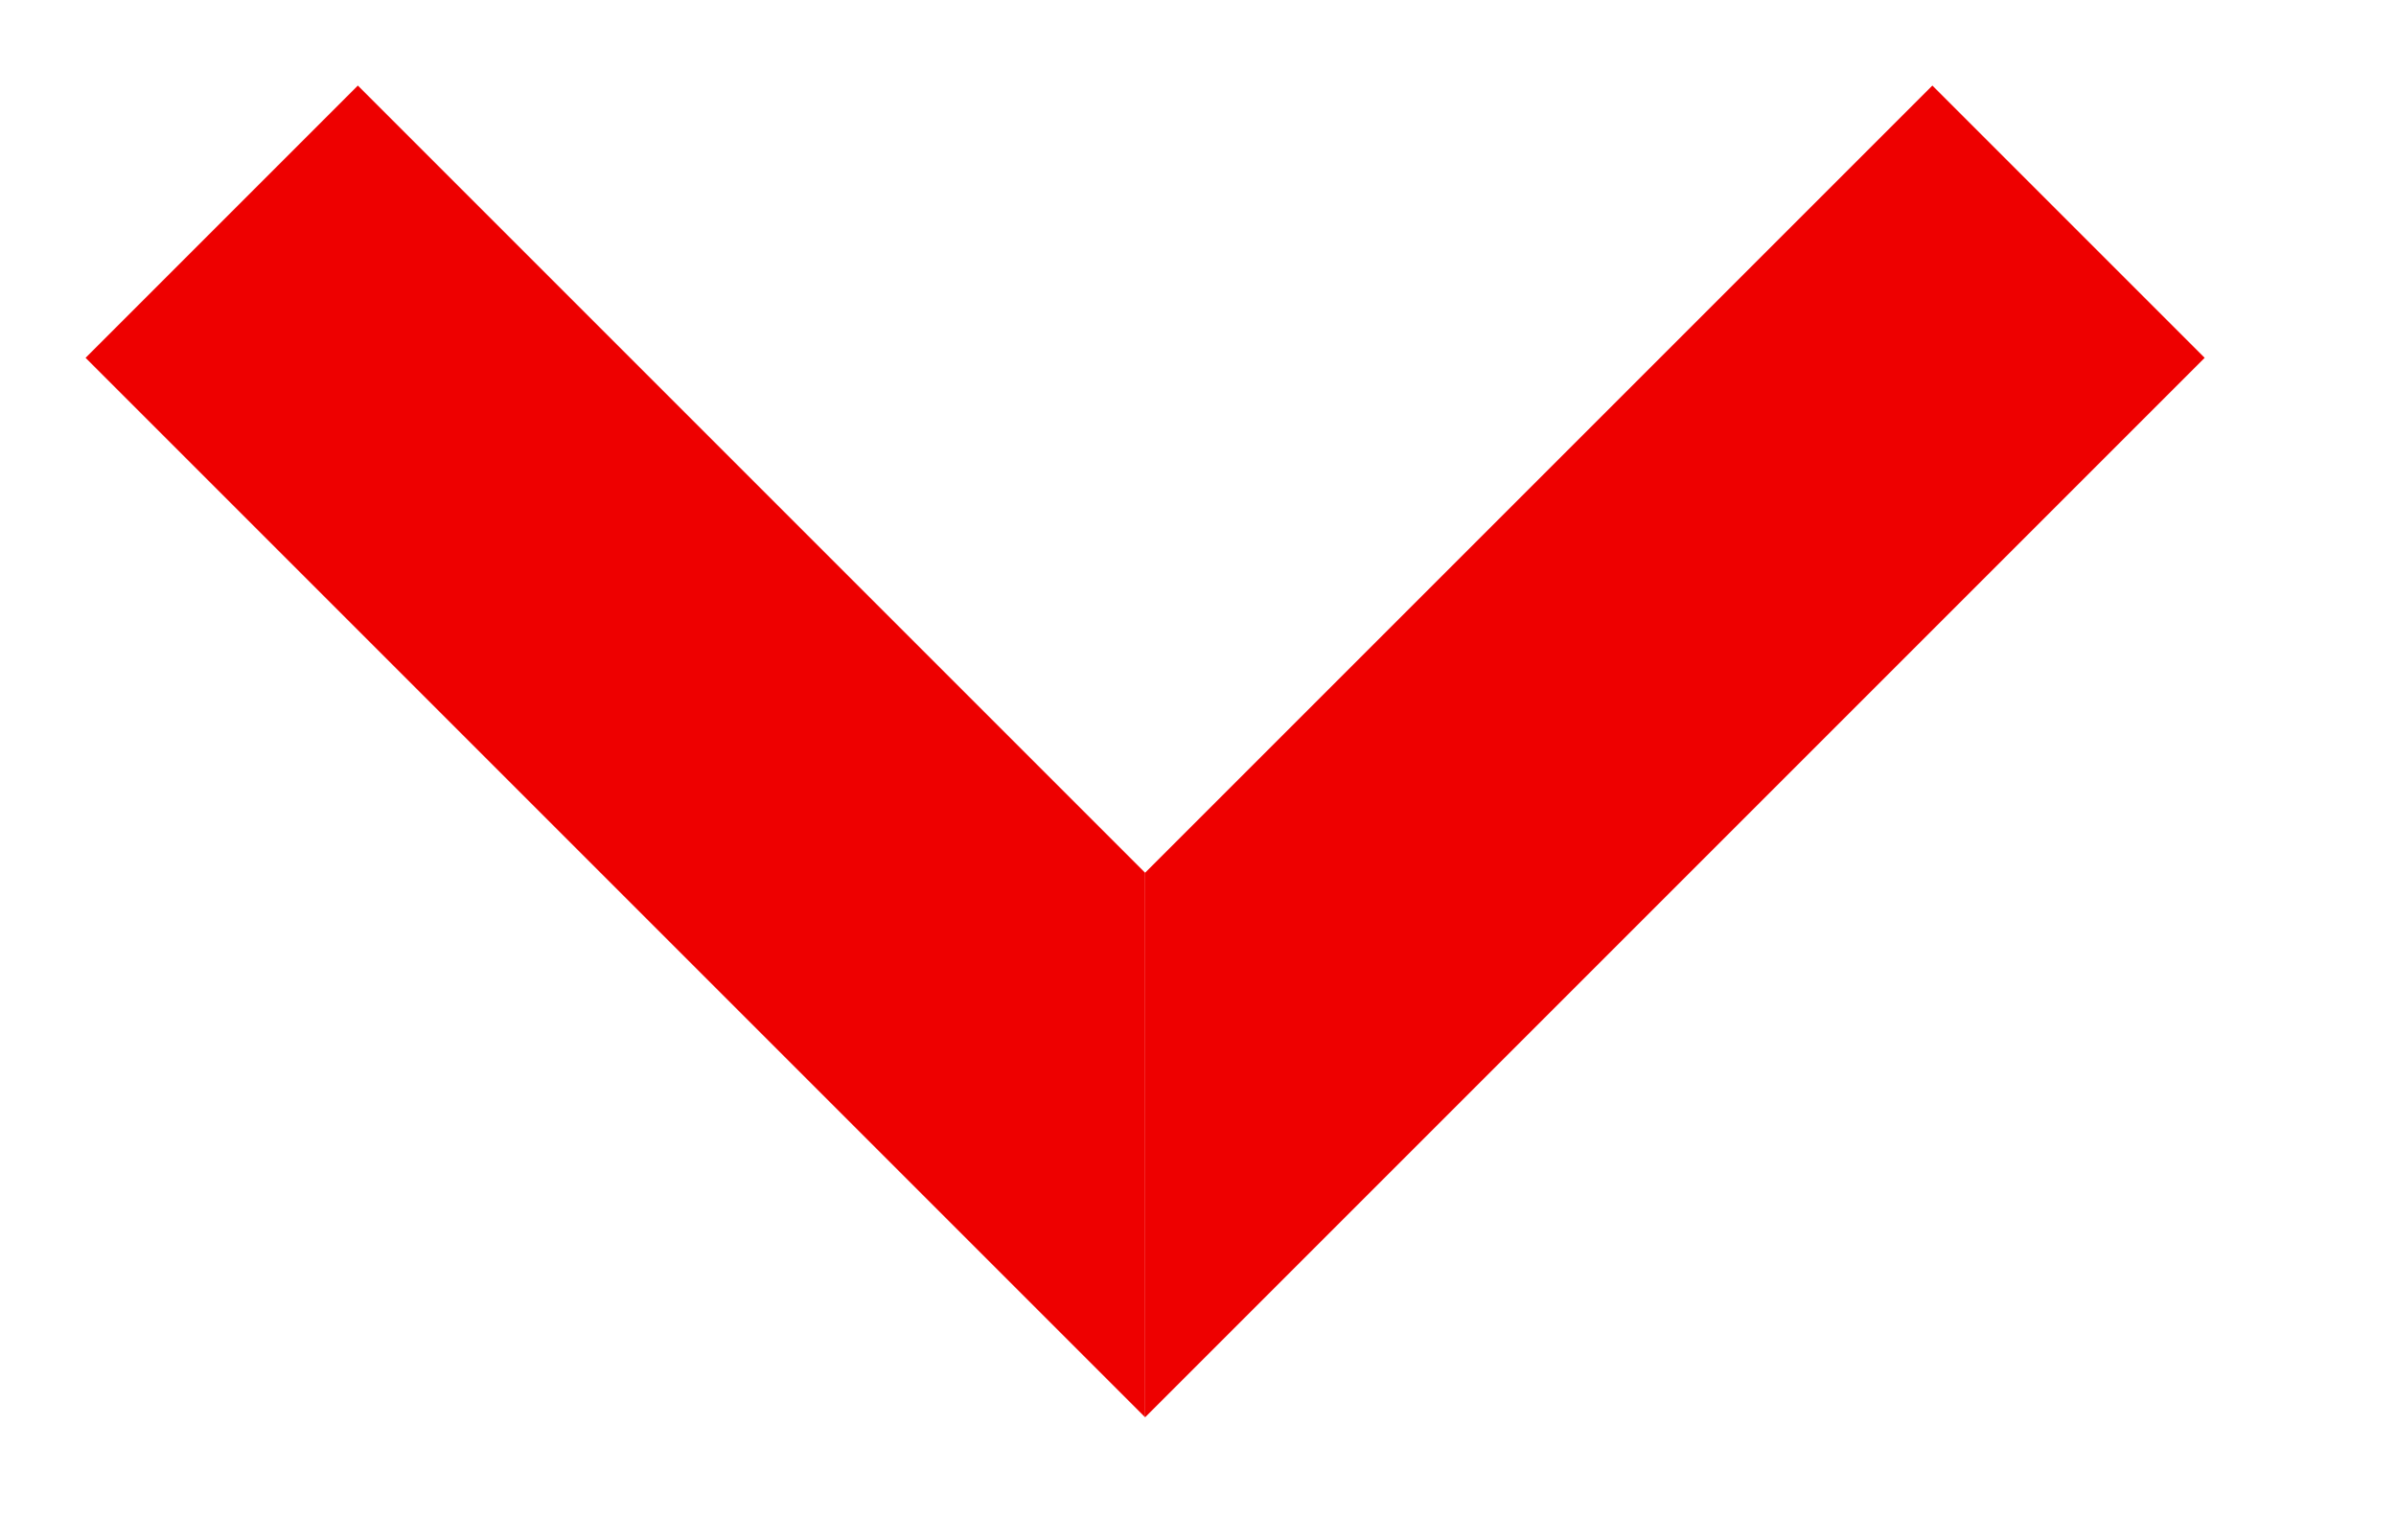
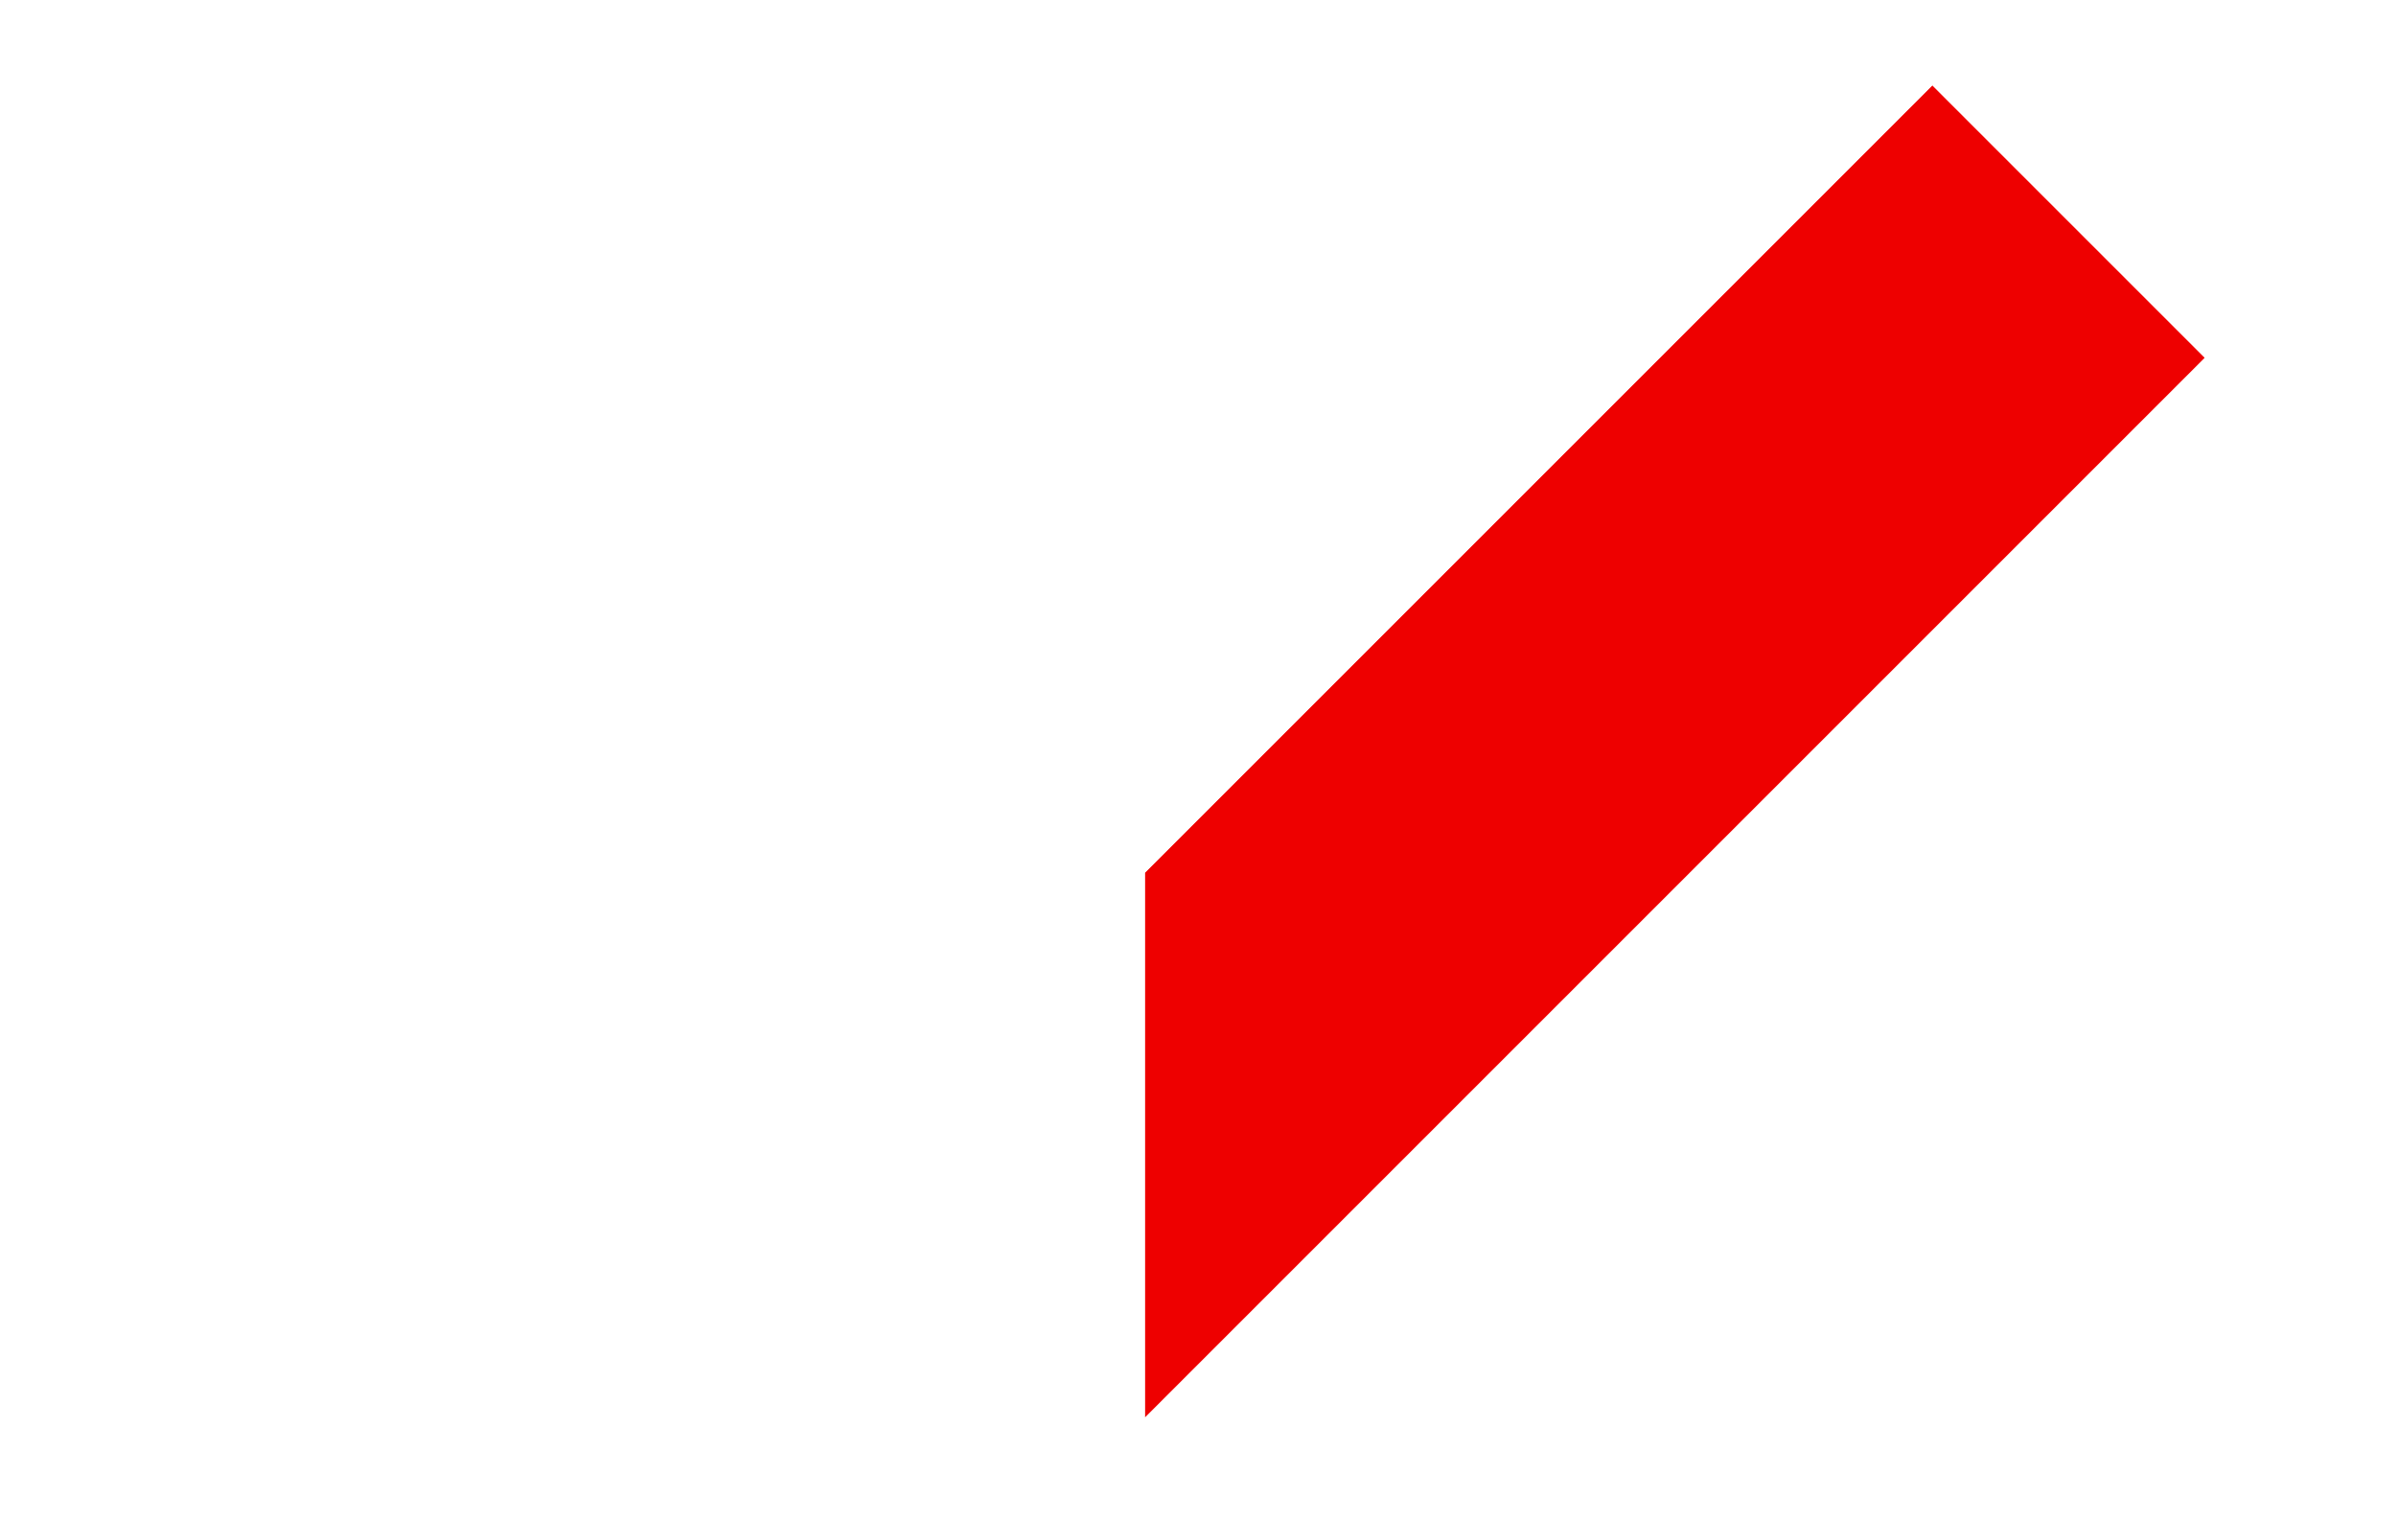
<svg xmlns="http://www.w3.org/2000/svg" width="14" height="9" viewBox="0 0 14 9" fill="none">
  <g id="Frame" clip-path="url(#clip0_990_1590)">
-     <path id="Vector" d="M6.691 8.282L0.5 2.091L2.091 0.5L6.691 5.1V8.282Z" fill="#EE0000" />
    <path id="Vector_2" d="M6.691 8.282L12.882 2.091L11.291 0.5L6.691 5.1V8.282Z" fill="#EE0000" />
  </g>
  <defs>
    <clipPath id="clip0_990_1590">
      <rect width="13" height="8" fill="white" transform="translate(0.5 0.5)" />
    </clipPath>
  </defs>
</svg>